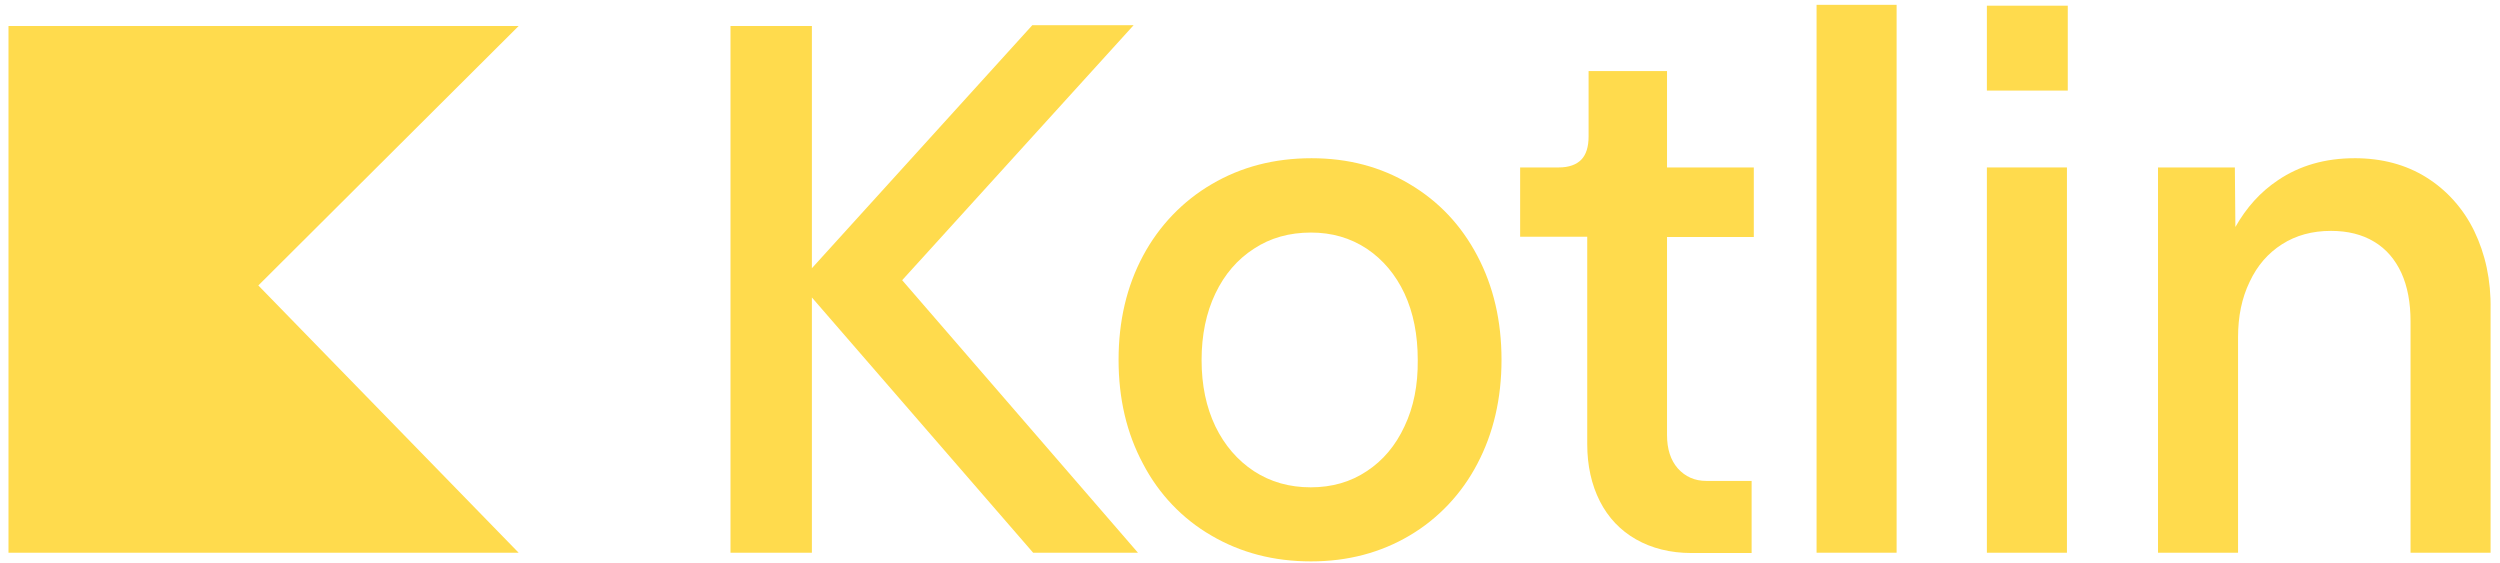
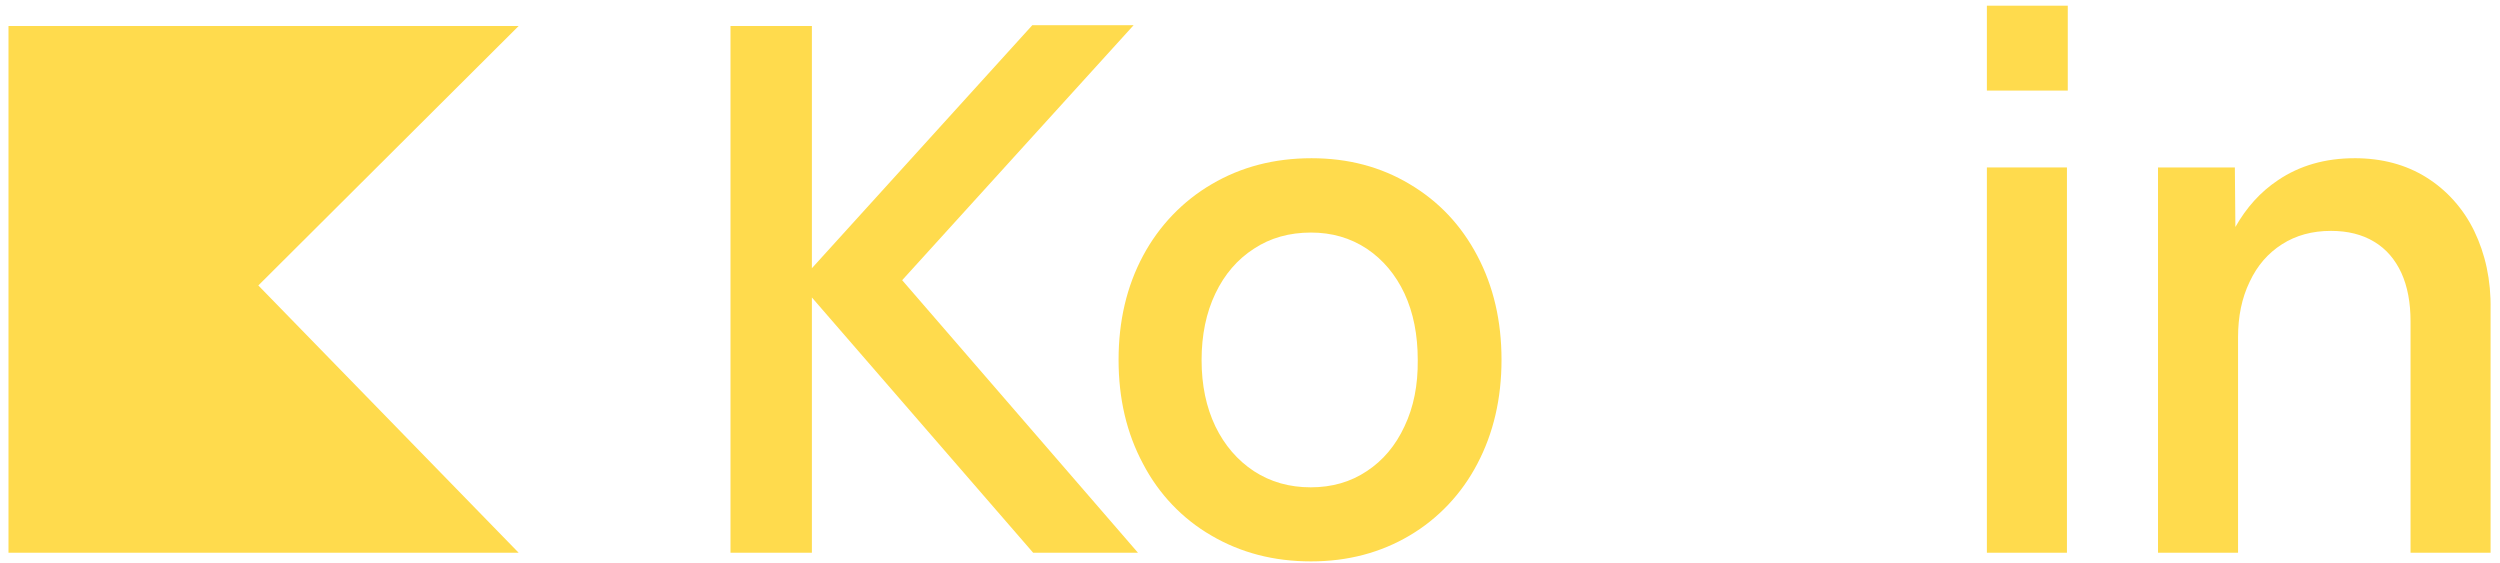
<svg xmlns="http://www.w3.org/2000/svg" width="142" height="32" viewBox="0 0 142 32" fill="none">
  <path d="M133.736 8.987C132.083 8.987 130.628 9.398 129.388 10.236C128.393 10.9 127.598 11.786 126.97 12.893L126.94 9.511H122.575V31.394H127.121V19.156C127.121 17.97 127.336 16.924 127.78 16.007C128.208 15.09 128.823 14.38 129.619 13.873C130.415 13.367 131.331 13.114 132.403 13.114C133.352 13.114 134.18 13.32 134.854 13.731C135.542 14.142 136.046 14.742 136.398 15.501C136.75 16.276 136.919 17.195 136.919 18.254V31.394H141.465V17.588C141.496 15.896 141.159 14.411 140.532 13.114C139.924 11.858 138.985 10.805 137.822 10.079C136.659 9.351 135.297 8.986 133.735 8.986L133.736 8.987Z" fill="#FFDB4D" />
  <path d="M112.855 0.323V5.145H117.449V0.323H112.855ZM112.855 9.511V31.395H117.402V9.511H112.855Z" fill="#FFDB4D" />
-   <path d="M103.181 0.274V31.394H107.727V0.274H103.181Z" fill="#FFDB4D" />
-   <path d="M90.232 4.038V7.753C90.232 8.338 90.094 8.783 89.819 9.067C89.543 9.352 89.115 9.511 88.533 9.511H86.344V13.448H90.155V25.228C90.155 26.445 90.399 27.538 90.873 28.471C91.348 29.404 92.037 30.129 92.925 30.635C93.813 31.141 94.871 31.412 96.081 31.412H99.492V27.316H96.92C96.262 27.316 95.727 27.079 95.299 26.605C94.885 26.13 94.687 25.498 94.687 24.707V13.462H99.616V9.511H94.687V4.038L90.232 4.038Z" fill="#FFDB4D" />
  <path d="M74.495 8.987C72.382 8.987 70.499 9.478 68.83 10.458C67.19 11.413 65.839 12.82 64.928 14.523C63.995 16.262 63.535 18.239 63.535 20.437C63.535 22.651 63.995 24.611 64.928 26.351C65.819 28.059 67.162 29.469 68.8 30.416C70.469 31.396 72.352 31.887 74.464 31.887C76.546 31.887 78.415 31.396 80.068 30.416C81.691 29.459 83.022 28.05 83.909 26.351C84.828 24.612 85.286 22.635 85.286 20.437C85.286 18.223 84.828 16.262 83.909 14.523C82.991 12.784 81.721 11.438 80.068 10.458C78.43 9.478 76.576 8.987 74.495 8.987ZM74.464 13.209C75.643 13.209 76.7 13.511 77.634 14.128C78.552 14.744 79.271 15.598 79.776 16.674C80.281 17.765 80.528 19.012 80.528 20.451C80.543 21.875 80.296 23.124 79.776 24.215C79.271 25.306 78.552 26.16 77.634 26.761C76.715 27.378 75.645 27.68 74.451 27.68C73.241 27.68 72.17 27.378 71.221 26.761C70.287 26.144 69.552 25.29 69.032 24.215C68.511 23.124 68.25 21.875 68.25 20.451C68.25 19.028 68.511 17.765 69.032 16.674C69.552 15.582 70.287 14.729 71.221 14.128C72.154 13.511 73.24 13.209 74.465 13.209H74.464Z" fill="#FFDB4D" />
  <path d="M58.636 1.43L46.115 15.235V1.475H41.492V31.395H46.115V16.896L58.683 31.395H64.636L51.243 15.915L64.391 1.43L58.636 1.43Z" fill="#FFDB4D" />
  <path d="M29.46 31.396H0.482V1.477H29.46L14.673 16.214L29.46 31.396Z" fill="#FFDB4D" />
</svg>